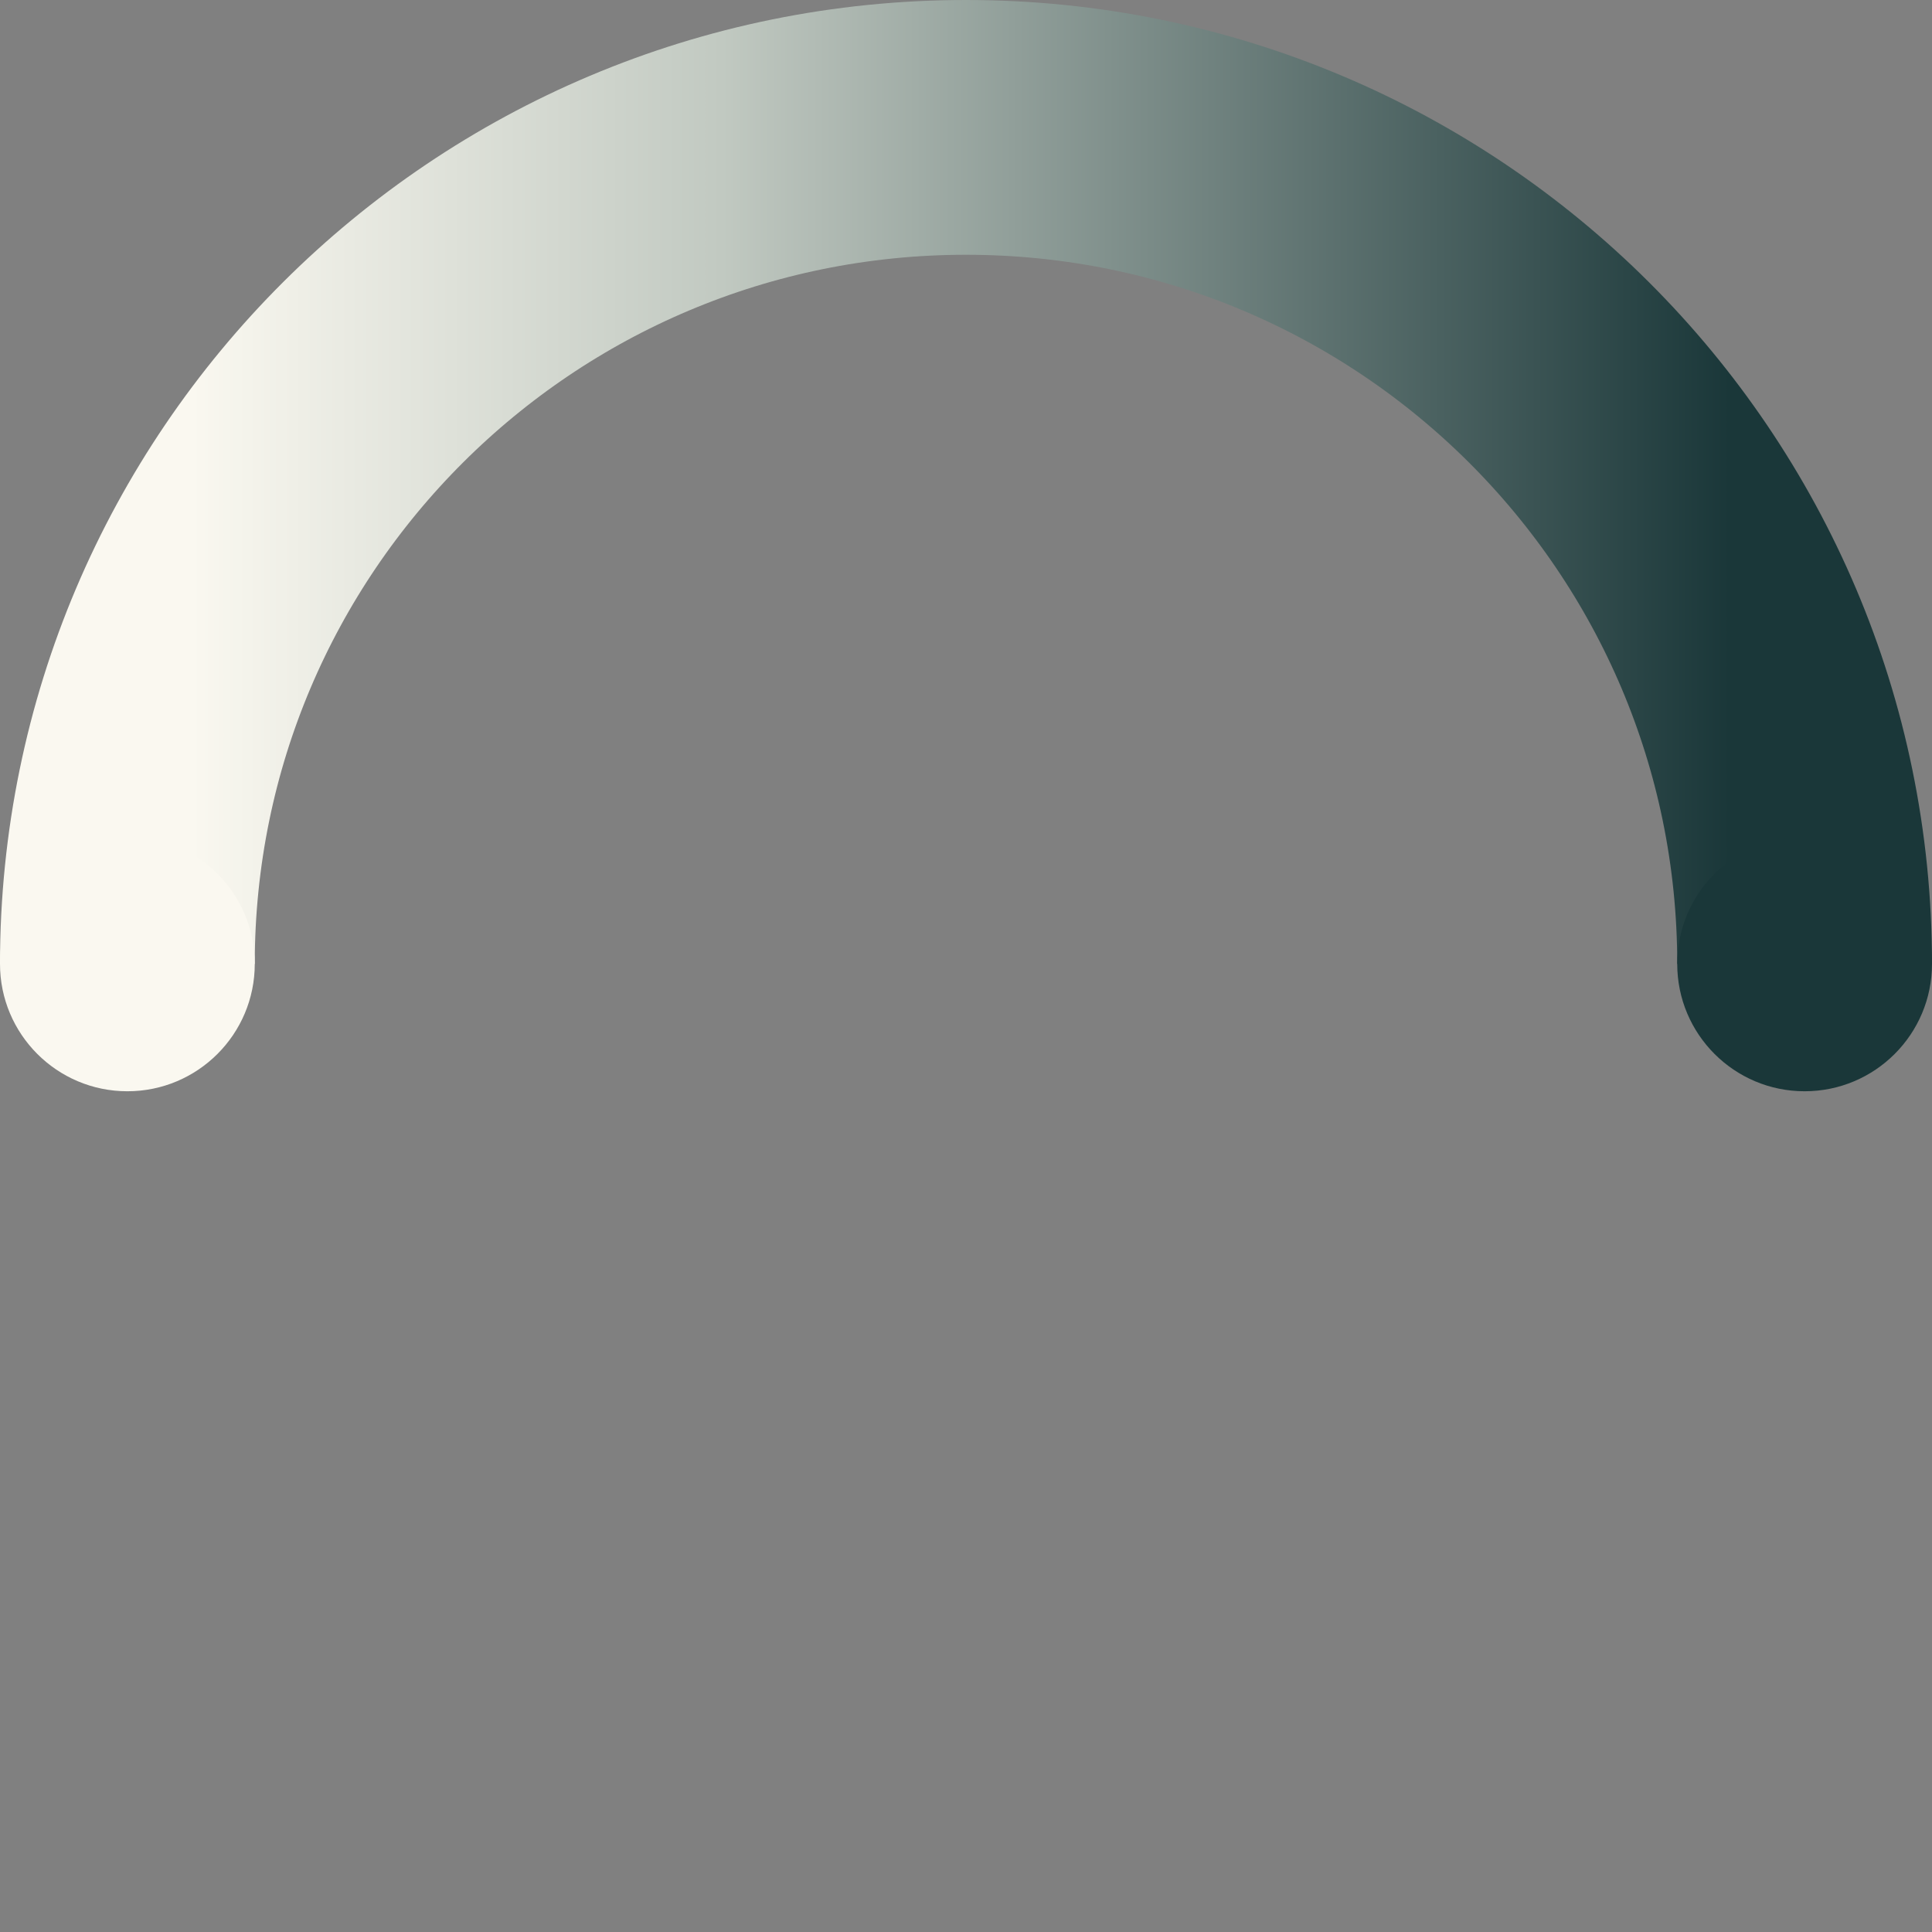
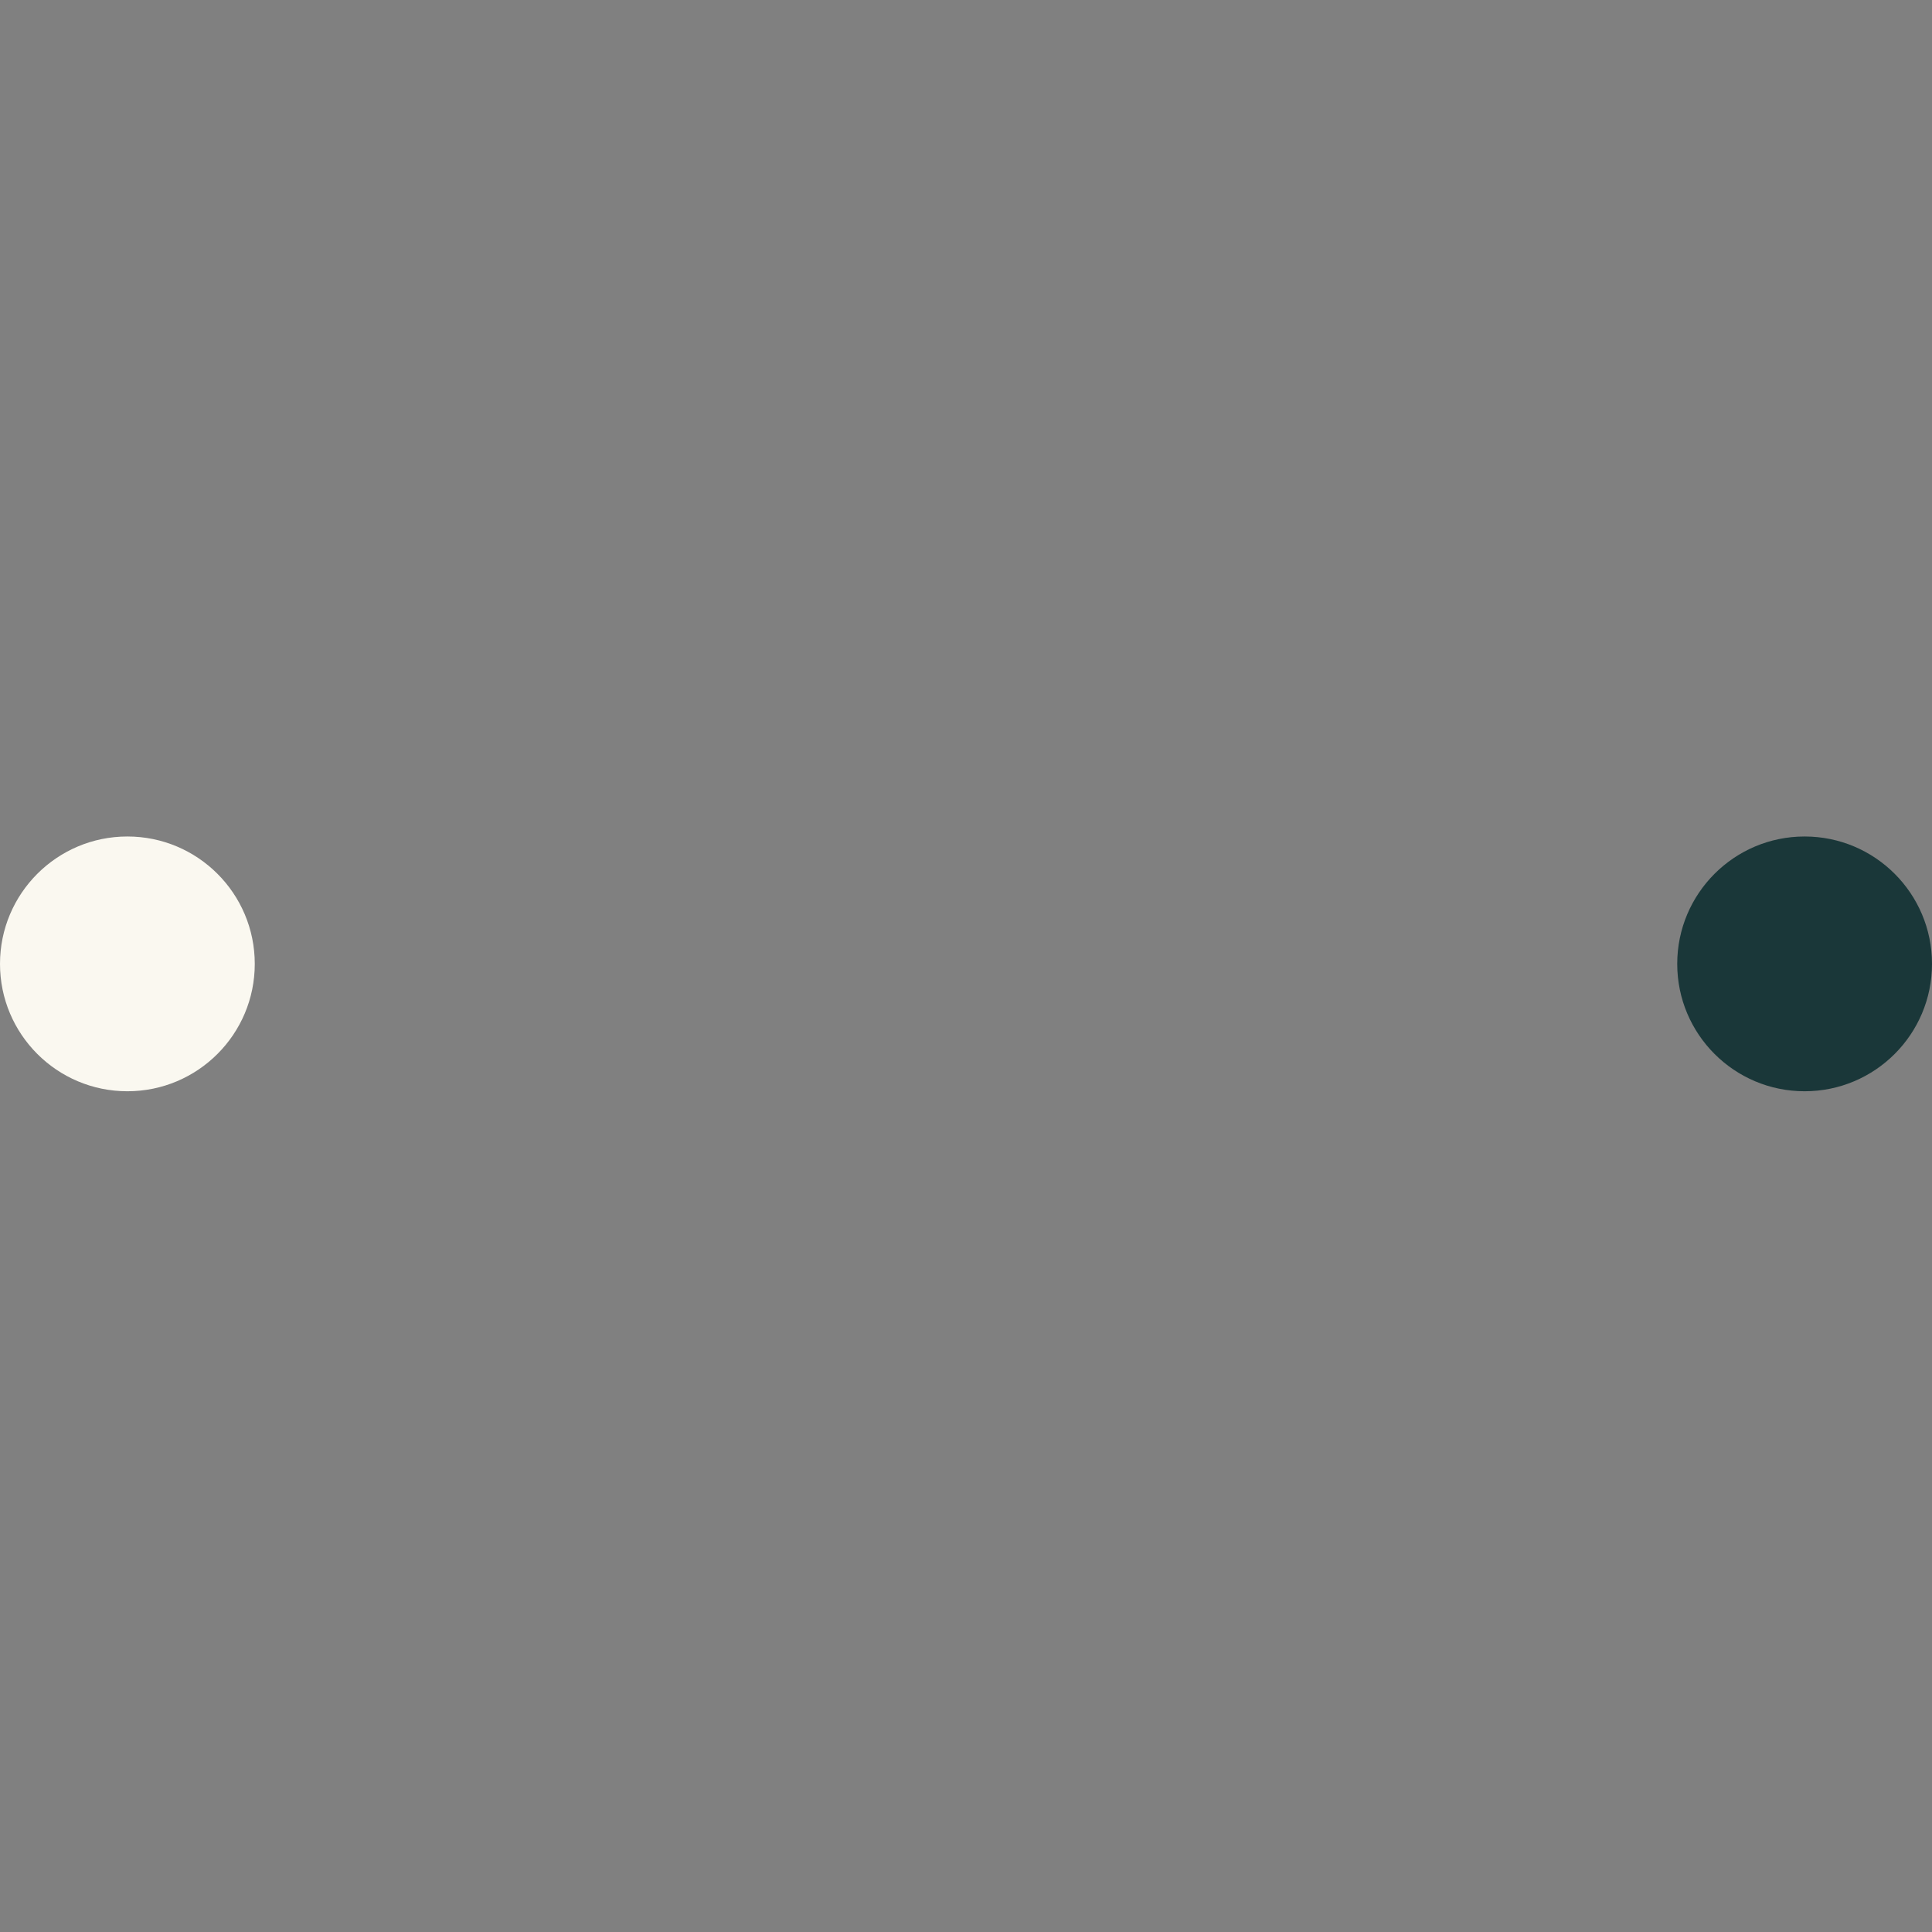
<svg xmlns="http://www.w3.org/2000/svg" width="455" height="455" viewBox="0 0 455 455" fill="none">
  <rect x="0" y="0" width="455" height="455" fill="#808080" stroke="none" />
-   <path d="M30 227C30 118.2 118.424 30 227.5 30C336.576 30 425 118.2 425 227" stroke="url(#paint0_linear_733_5092)" stroke-width="60" />
  <path d="M0 227C0 210.431 13.431 197 30 197C46.569 197 60 210.431 60 227C60 243.569 46.569 257 30 257C13.431 257 0 243.569 0 227Z" fill="#FAF8F0" />
  <path d="M395 227C395 210.431 408.431 197 425 197C441.569 197 455 210.431 455 227C455 243.569 441.569 257 425 257C408.431 257 395 243.569 395 227Z" fill="#1A3739" />
  <defs>
    <linearGradient id="paint0_linear_733_5092" x1="407.5" y1="216" x2="45" y2="216" gradientUnits="userSpaceOnUse">
      <stop stop-color="#1A3739" />
      <stop offset="0.655" stop-color="#C1C9C1" />
      <stop offset="1" stop-color="#FAF8F0" />
    </linearGradient>
  </defs>
</svg>